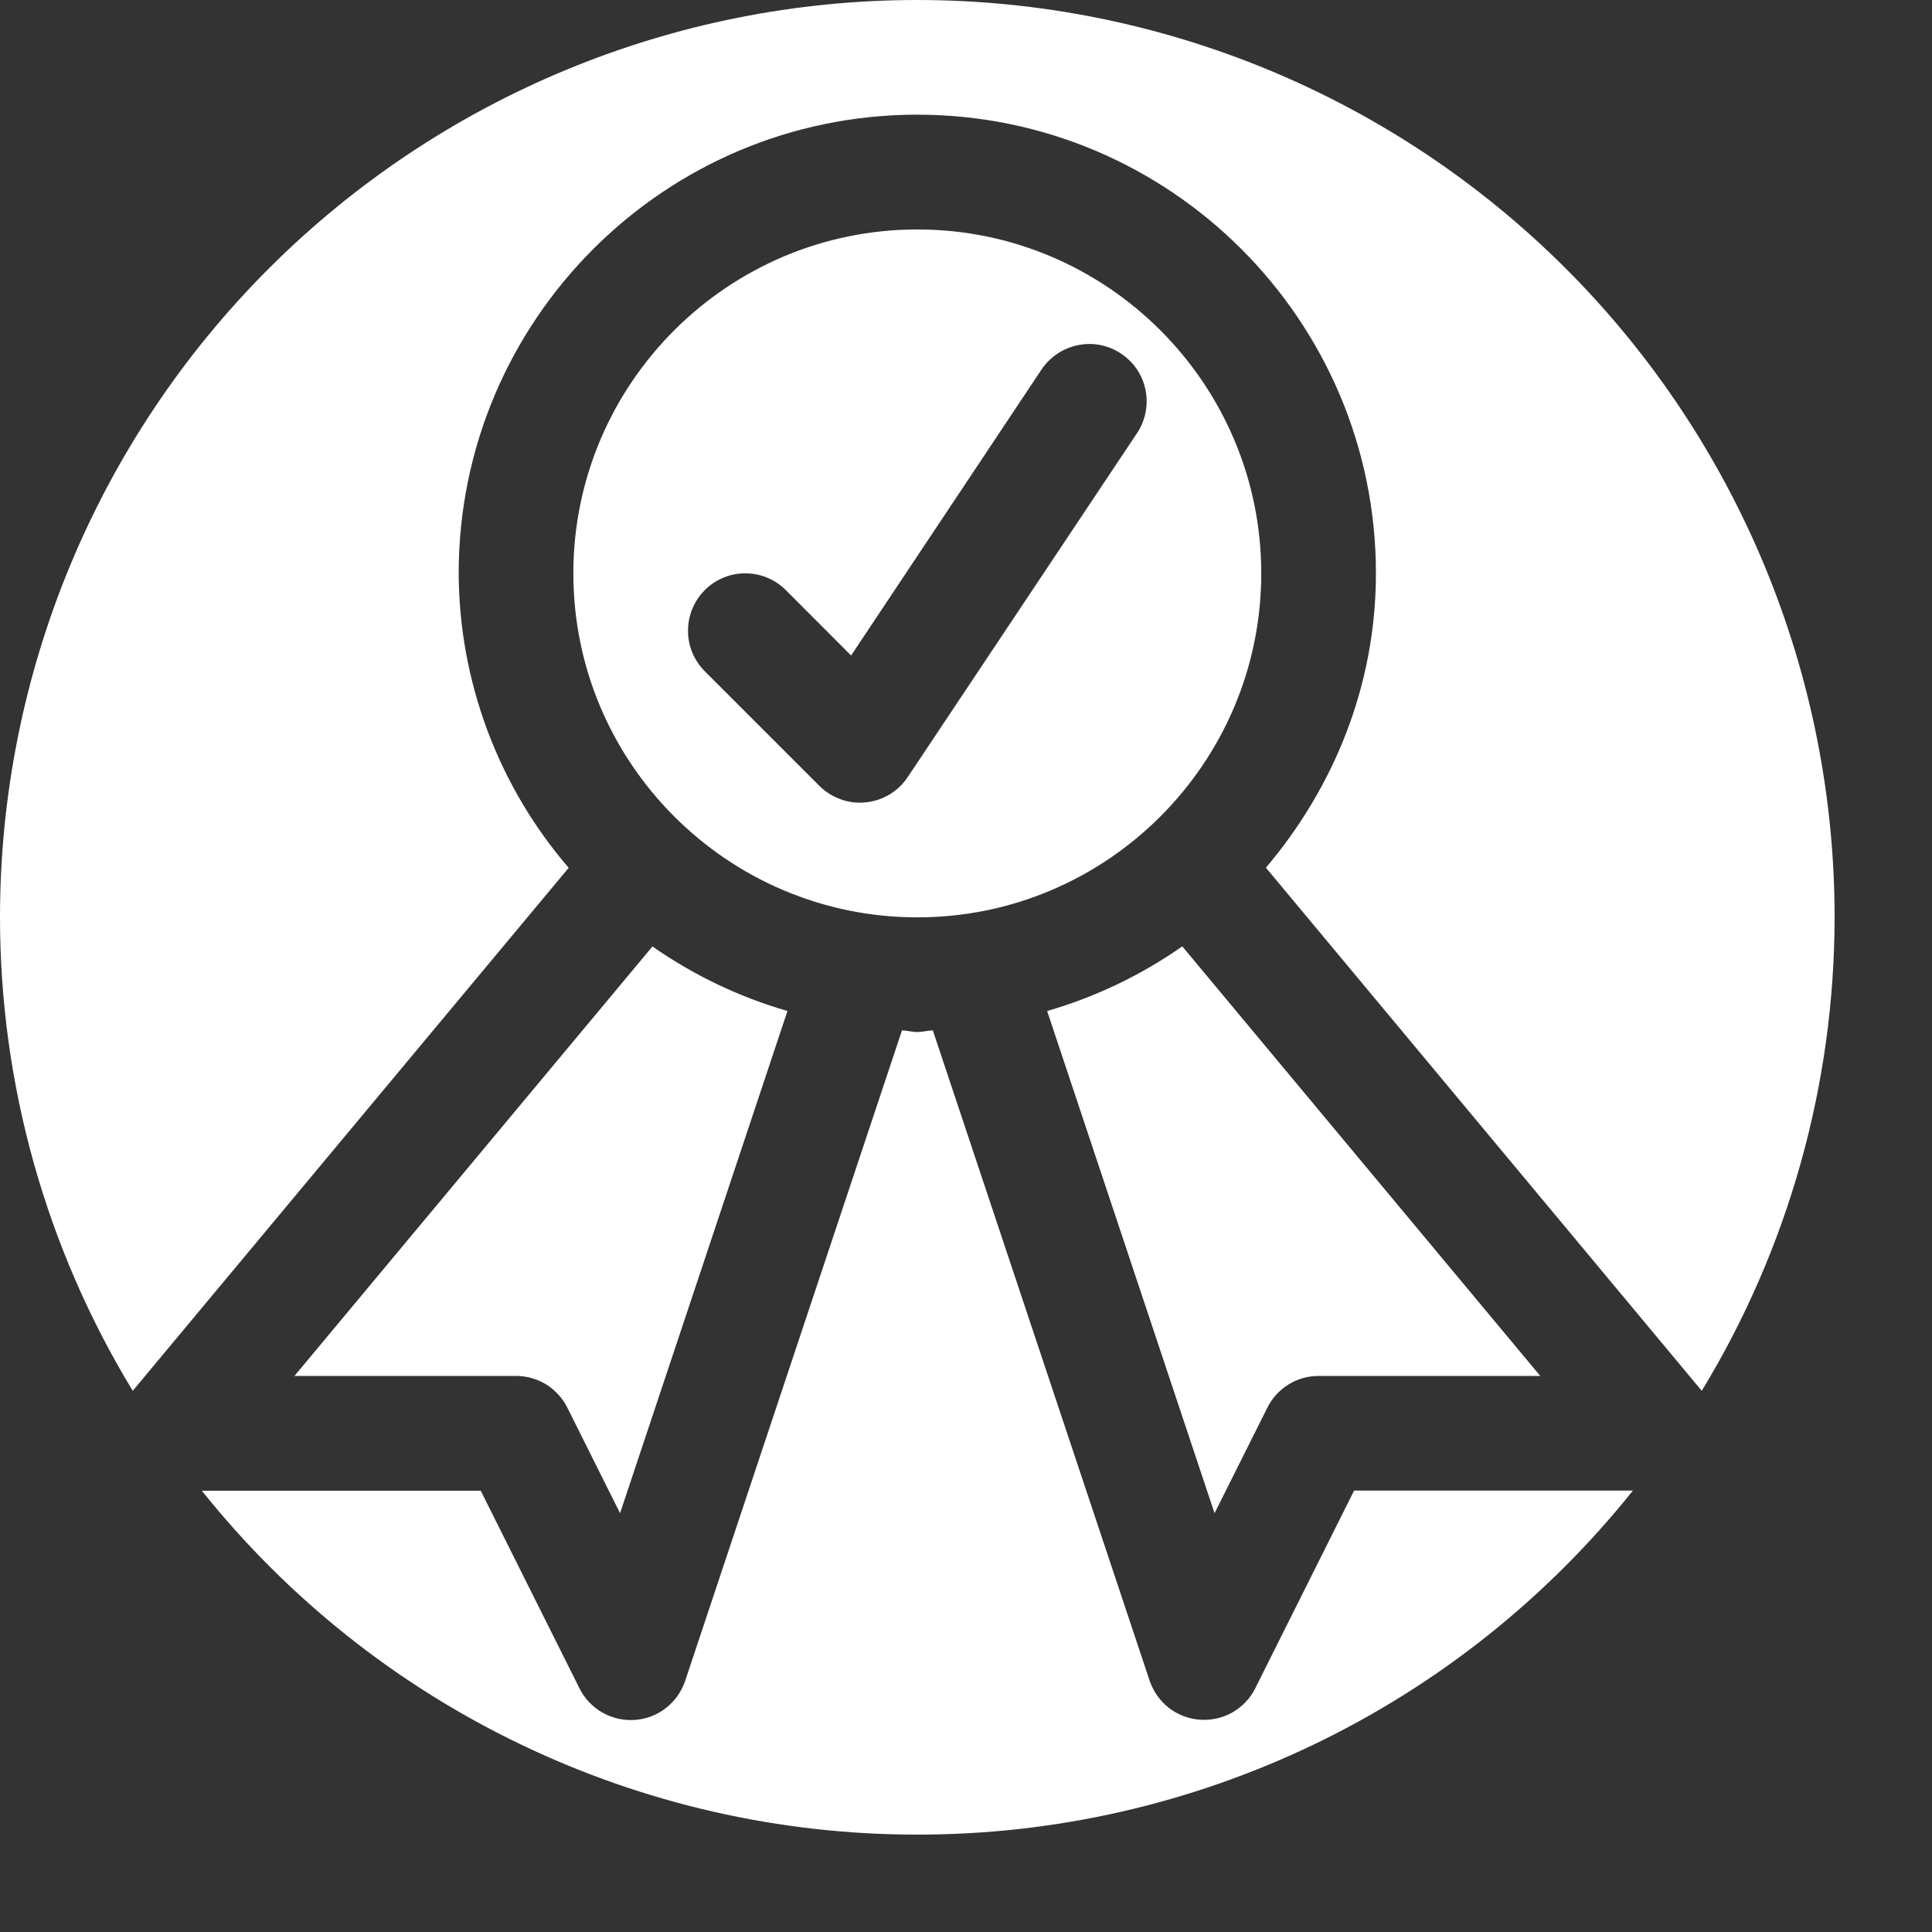
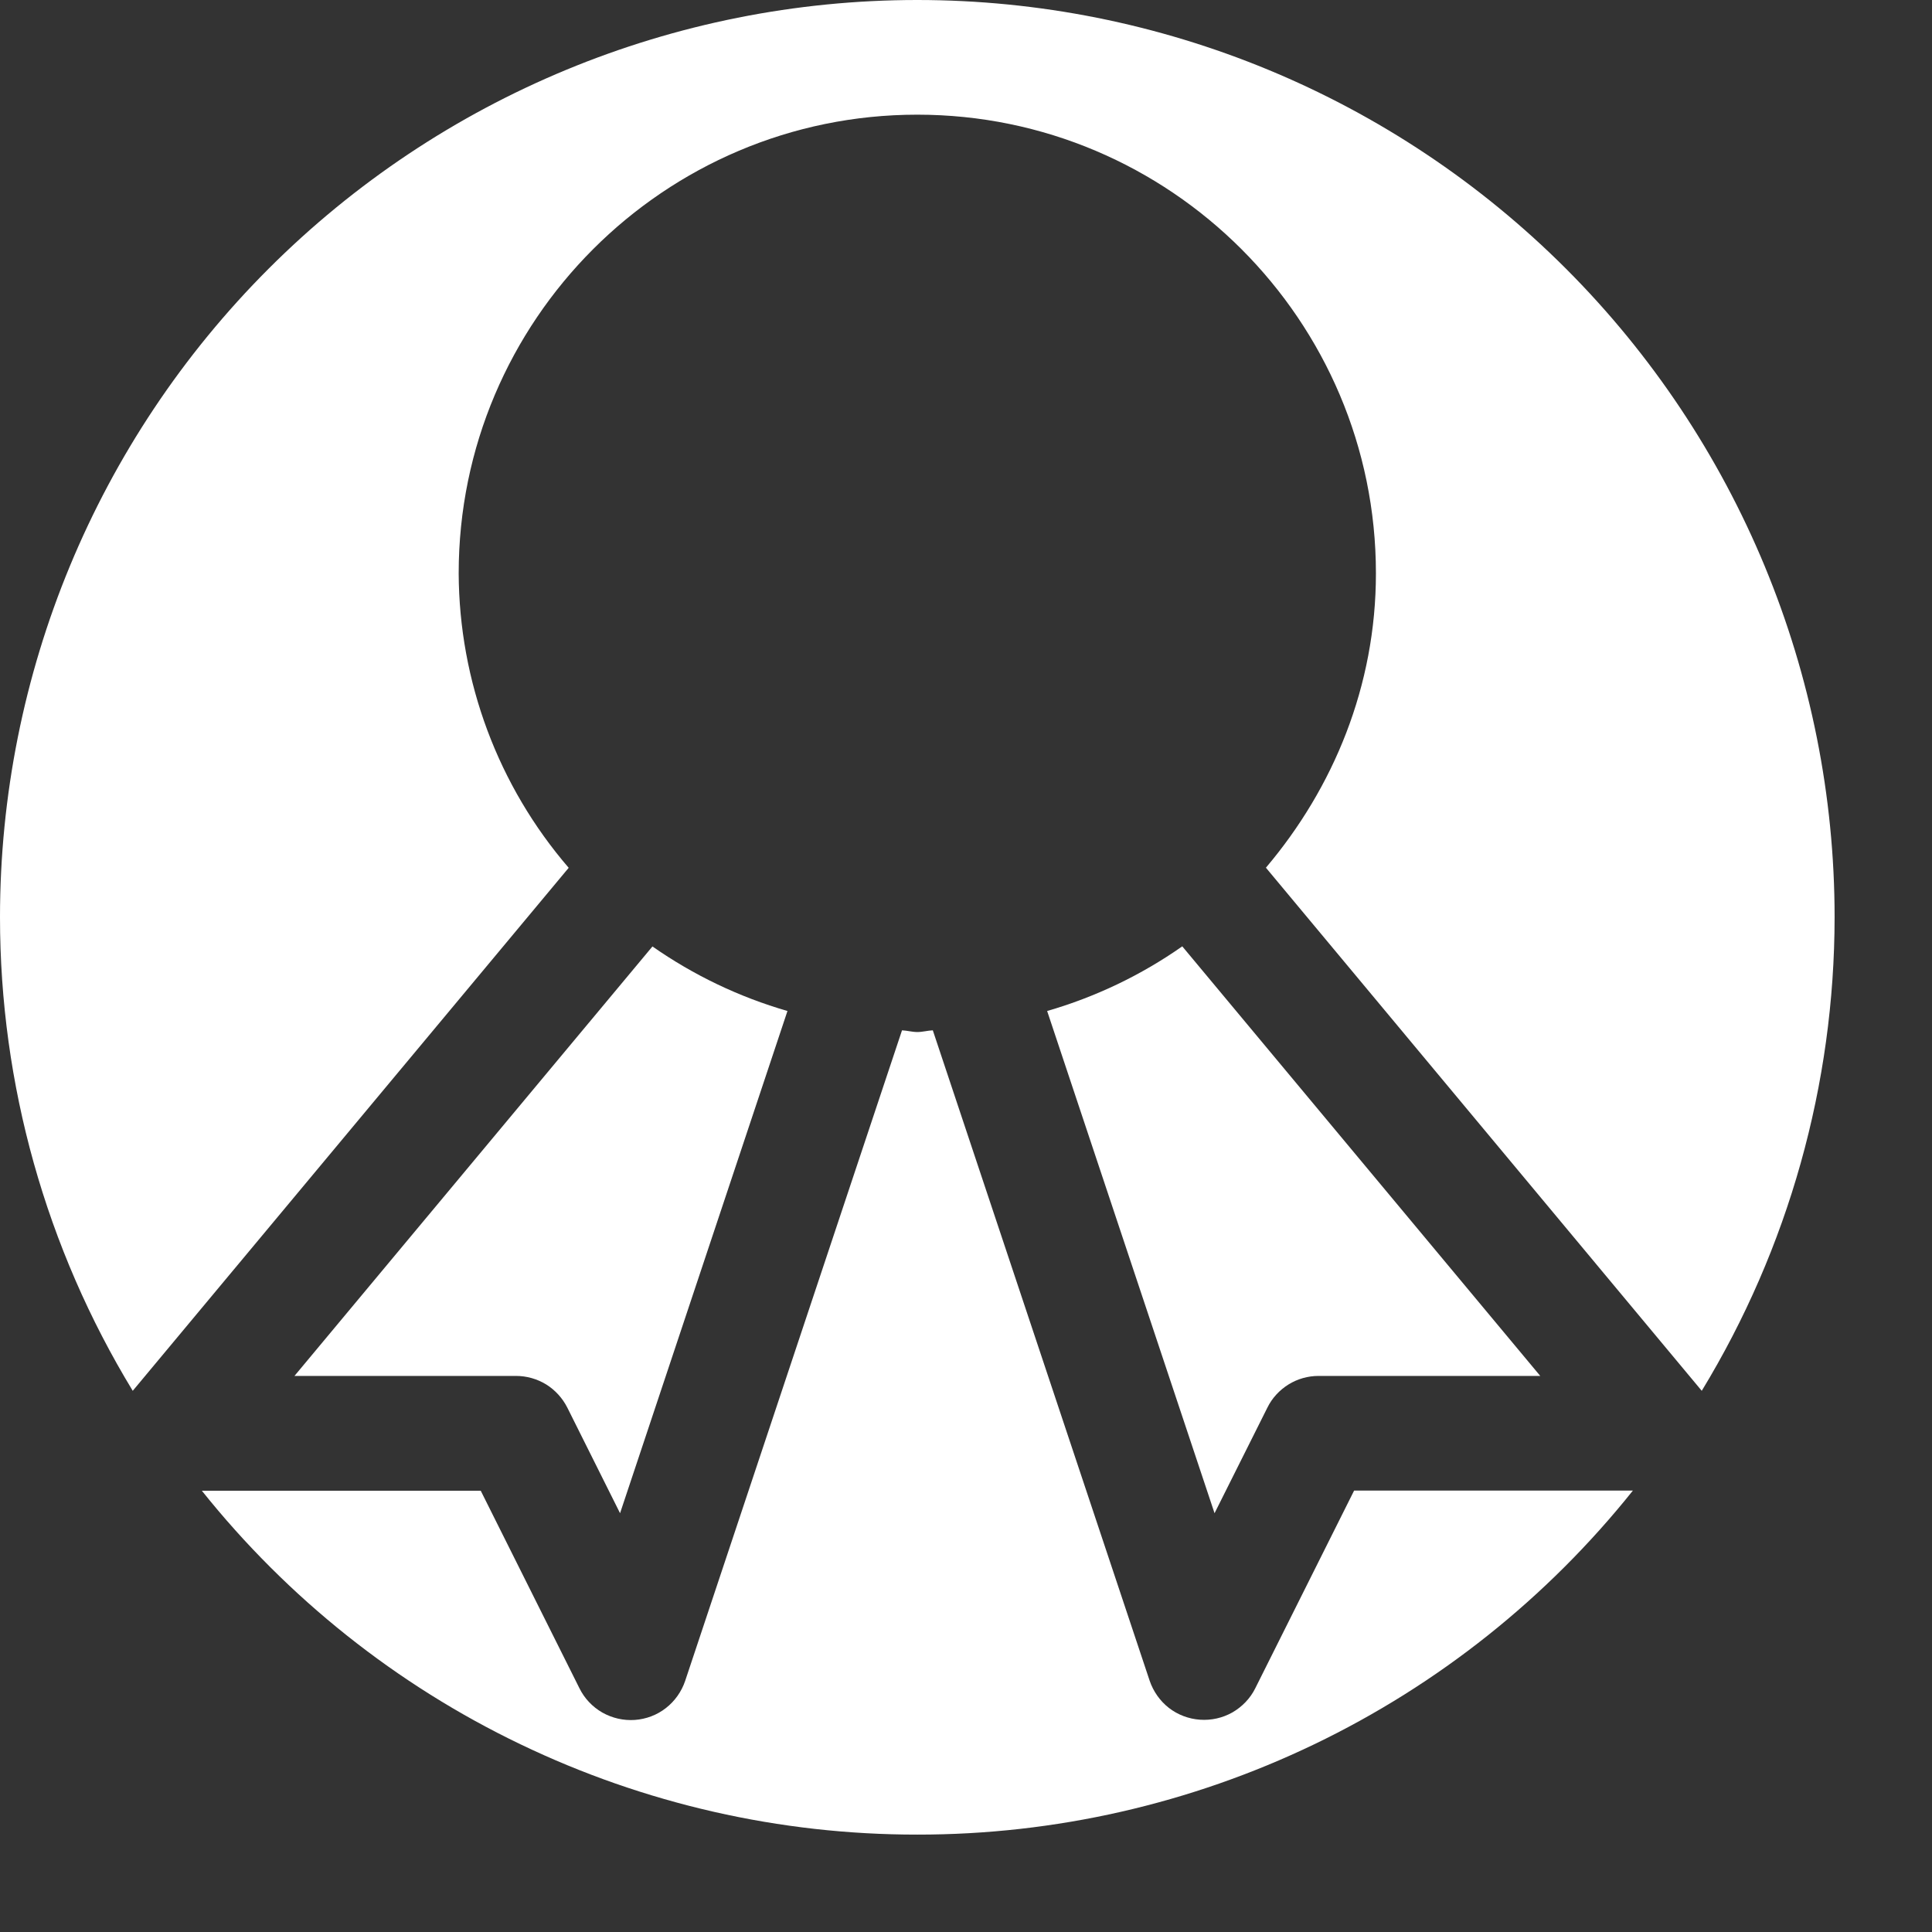
<svg xmlns="http://www.w3.org/2000/svg" width="17" height="17" viewBox="0 0 17 17" fill="none">
  <rect x="0" y="0" width="17" height="17" fill="#333333" stroke="none" />
-   <path d="M8.072 2.019C6.403 2.019 5.045 3.377 5.045 5.045C5.045 6.714 6.403 8.072 8.072 8.072C9.74 8.072 11.098 6.714 11.098 5.045C11.098 3.377 9.74 2.019 8.072 2.019ZM10.005 3.811L7.987 6.838C7.946 6.9 7.891 6.952 7.827 6.991C7.763 7.029 7.691 7.053 7.617 7.06C7.542 7.068 7.467 7.059 7.397 7.033C7.327 7.008 7.263 6.968 7.21 6.915L6.201 5.906C6.107 5.811 6.053 5.683 6.054 5.549C6.054 5.415 6.107 5.287 6.202 5.192C6.296 5.098 6.425 5.044 6.559 5.045C6.693 5.045 6.821 5.098 6.915 5.193L7.489 5.768L9.165 3.251C9.24 3.14 9.355 3.063 9.486 3.037C9.617 3.01 9.754 3.037 9.865 3.112C9.976 3.186 10.054 3.301 10.08 3.433C10.106 3.564 10.079 3.7 10.005 3.811Z" fill="white" />
  <path d="M5.004 7.636C4.383 6.915 4.04 5.996 4.036 5.045C4.036 2.819 5.846 1.009 8.071 1.009C10.297 1.009 12.107 2.819 12.107 5.045C12.107 6.035 11.734 6.932 11.139 7.635L14.974 12.238C15.738 10.982 16.142 9.541 16.143 8.071C16.143 5.931 15.292 3.878 13.779 2.364C12.265 0.85 10.212 0 8.071 0C5.931 0 3.878 0.85 2.364 2.364C0.85 3.878 0 5.931 0 8.071C0 9.541 0.404 10.982 1.168 12.238L5.004 7.636Z" fill="white" />
  <path d="M11.152 12.386C11.193 12.302 11.258 12.232 11.338 12.182C11.417 12.133 11.509 12.107 11.602 12.107H13.553L10.403 8.327C10.041 8.581 9.639 8.773 9.214 8.896L10.687 13.315L11.152 12.386ZM4.54 12.107C4.634 12.107 4.726 12.133 4.806 12.182C4.886 12.232 4.95 12.303 4.992 12.386L5.456 13.315L6.929 8.896C6.504 8.773 6.103 8.581 5.741 8.328L2.591 12.107H4.54Z" fill="white" />
  <path d="M11.915 13.116L11.045 14.856C11.001 14.945 10.93 15.018 10.844 15.068C10.757 15.117 10.658 15.139 10.559 15.132C10.459 15.125 10.364 15.089 10.285 15.028C10.207 14.967 10.148 14.883 10.116 14.789L8.208 9.066C8.162 9.068 8.118 9.081 8.072 9.081C8.026 9.081 7.982 9.068 7.937 9.066L6.029 14.79C5.997 14.885 5.938 14.968 5.86 15.029C5.781 15.091 5.685 15.127 5.586 15.134C5.486 15.141 5.387 15.118 5.3 15.069C5.213 15.019 5.143 14.945 5.099 14.856L4.23 13.117H1.776C2.531 14.062 3.489 14.825 4.579 15.348C5.669 15.872 6.863 16.144 8.072 16.143C9.281 16.144 10.475 15.872 11.565 15.348C12.655 14.824 13.613 14.061 14.368 13.116H11.915Z" fill="white" />
</svg>